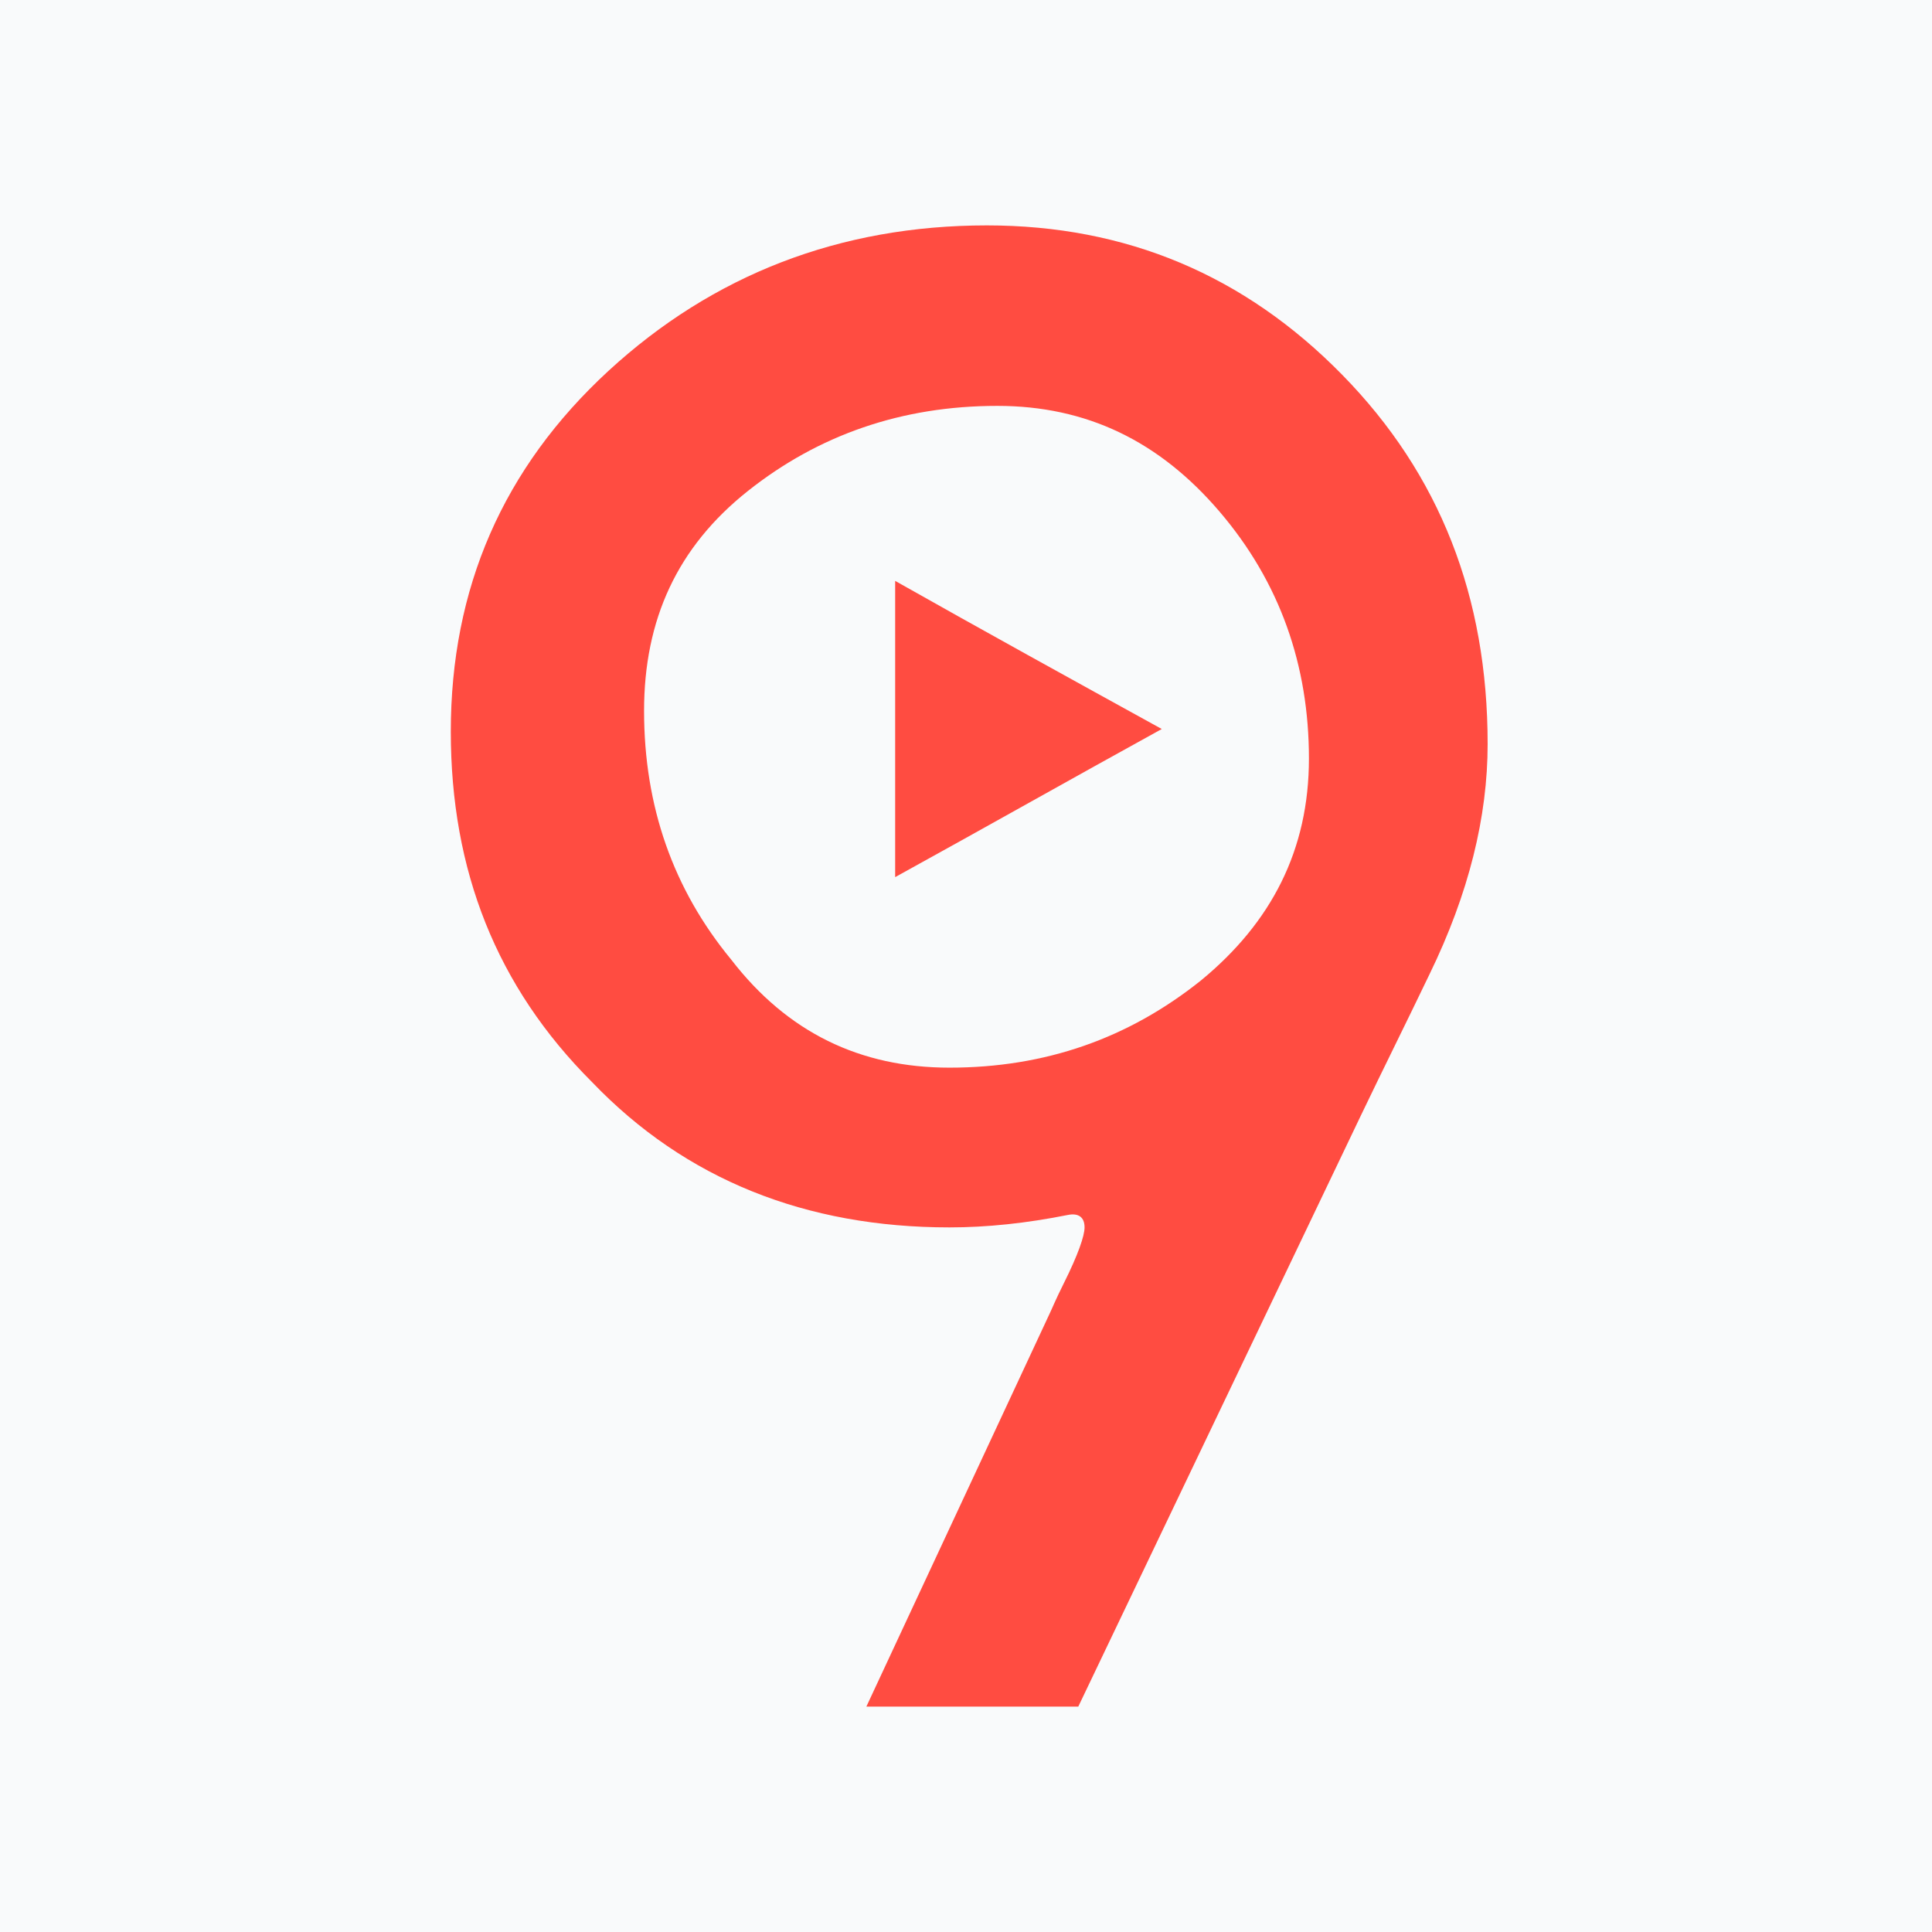
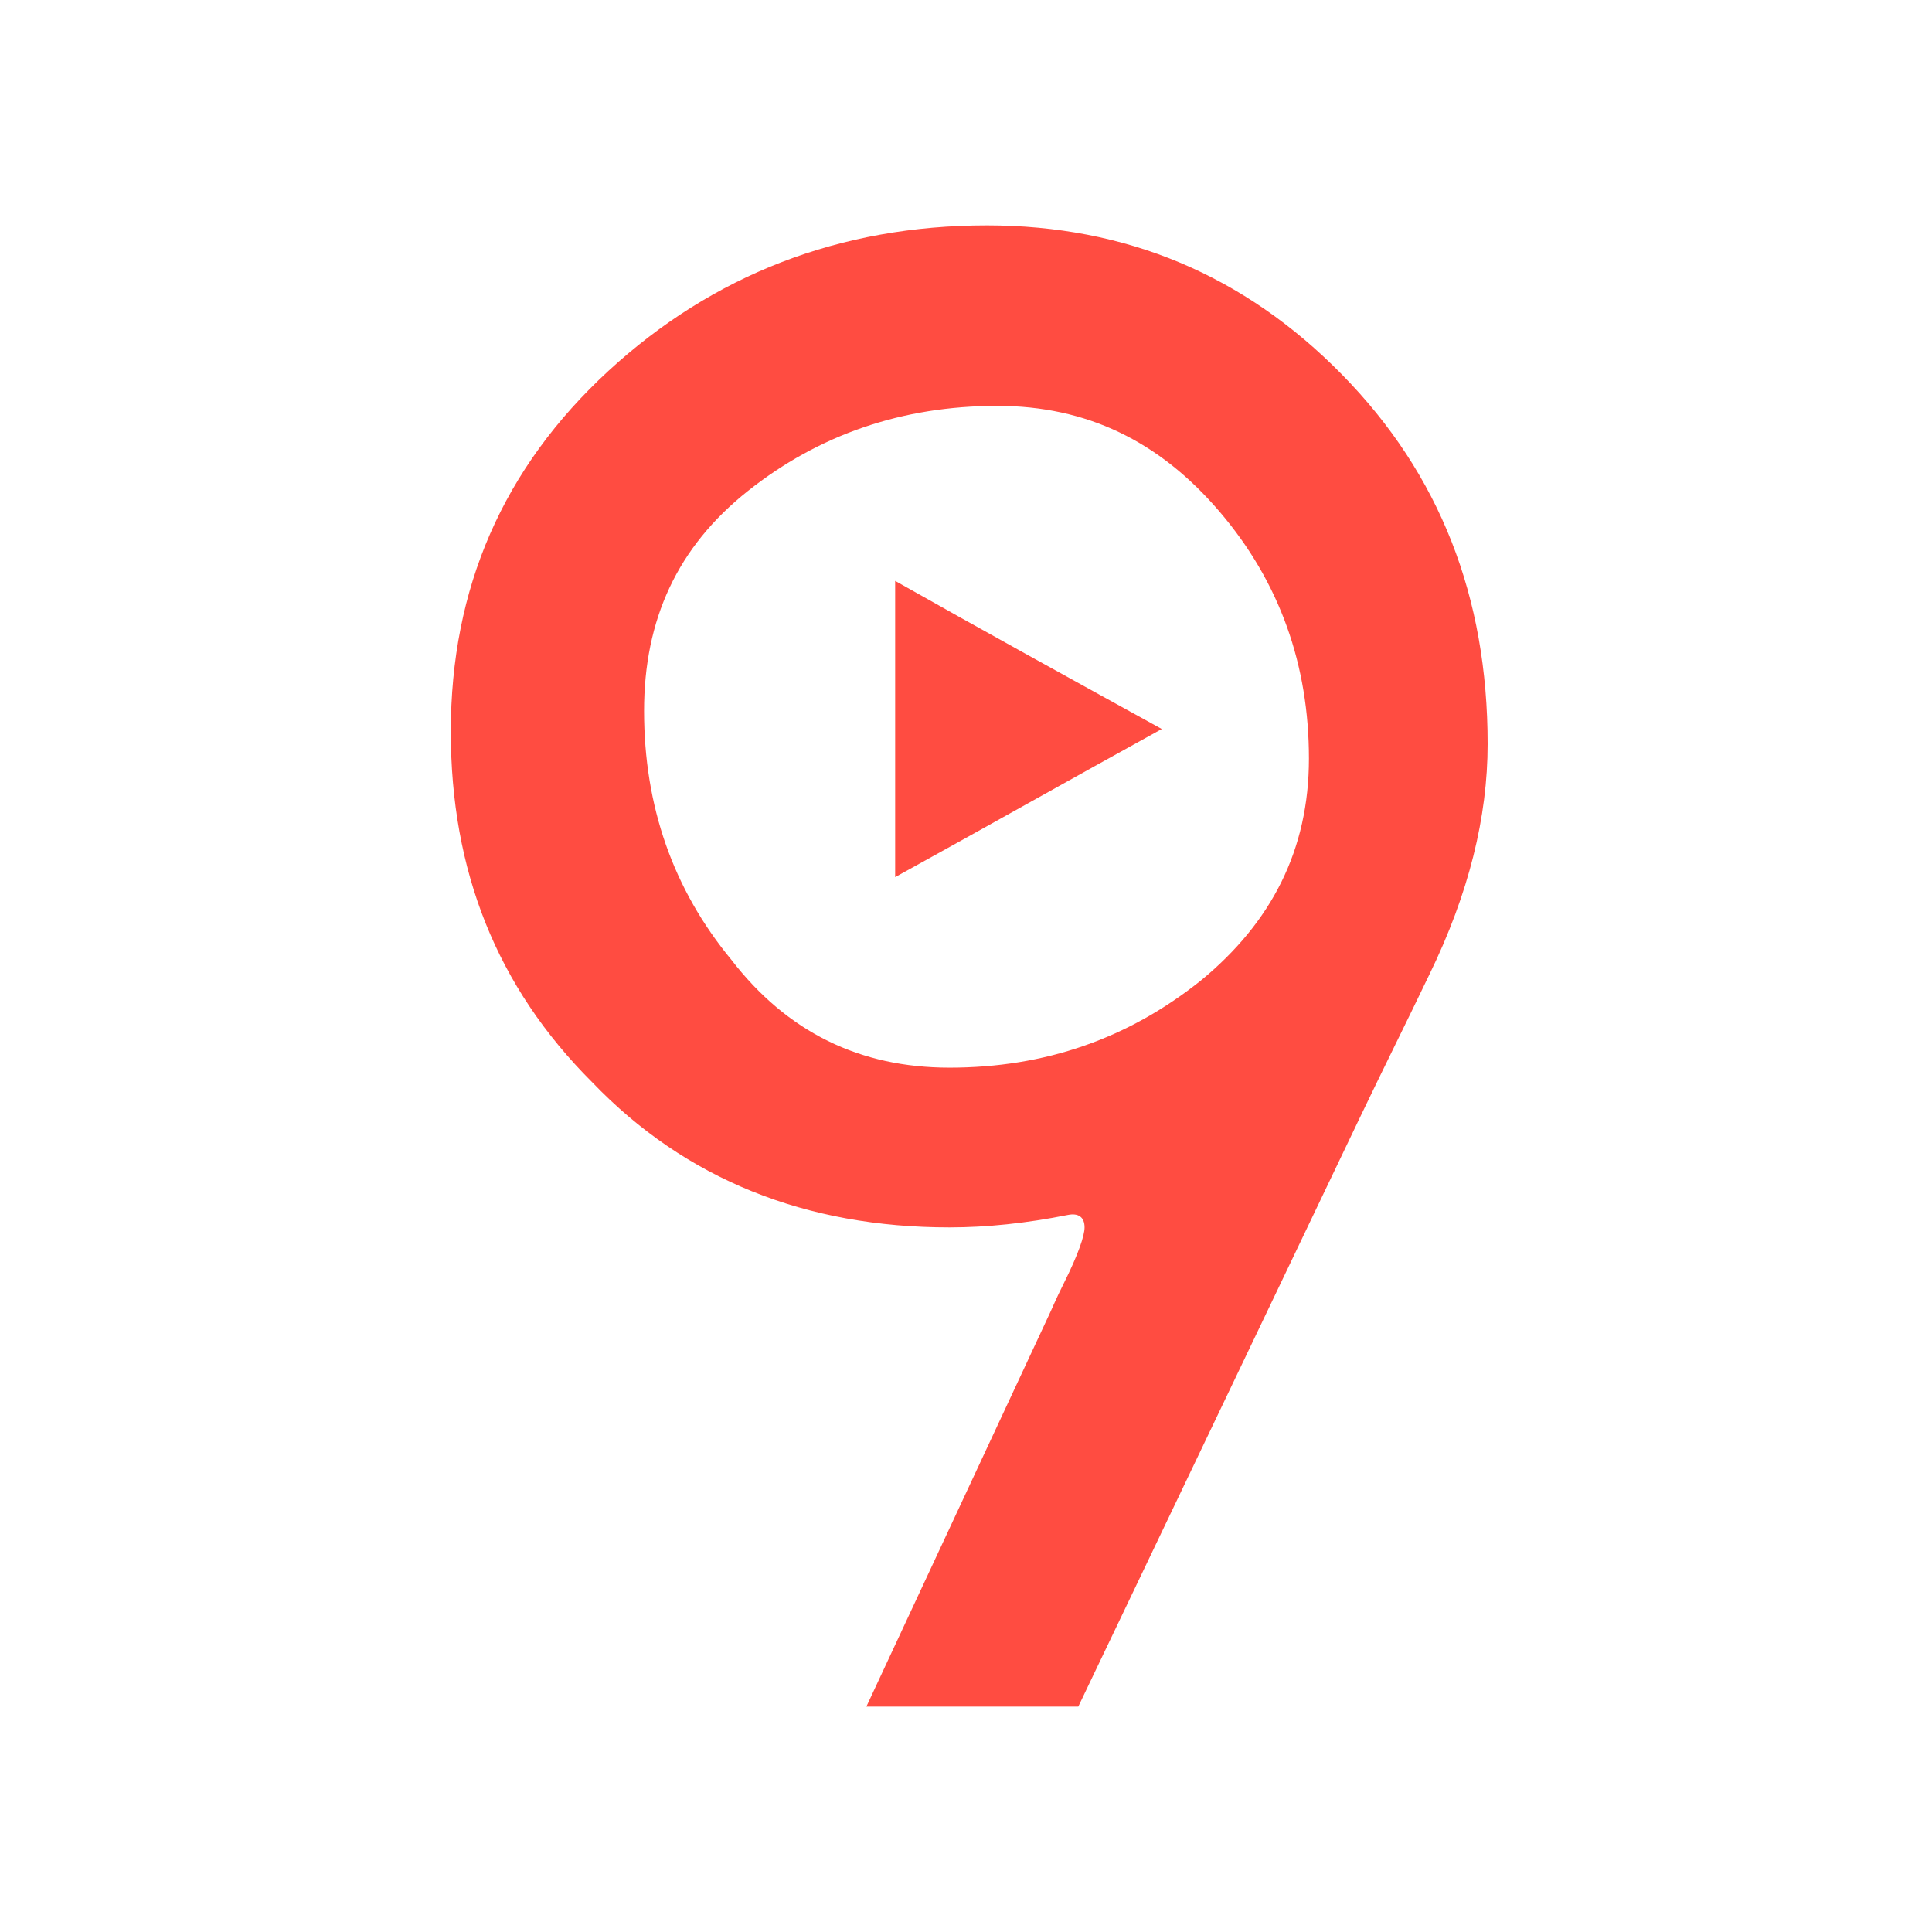
<svg xmlns="http://www.w3.org/2000/svg" width="60" height="60" viewBox="0 0 60 60" fill="none">
-   <rect width="60" height="60" fill="#F9FAFB" />
  <path d="M42.265 34.639L33.487 53H26.906L32.584 40.824C32.649 40.695 32.777 40.373 33.036 39.857C33.487 38.955 33.682 38.375 33.682 38.118C33.682 37.795 33.487 37.667 33.166 37.731C31.874 37.989 30.648 38.118 29.487 38.118C25.035 38.118 21.293 36.636 18.389 33.608C15.419 30.644 14 27.036 14 22.72C14 18.274 15.615 14.538 18.905 11.51C22.131 8.546 26.068 7 30.648 7C34.972 7 38.651 8.546 41.683 11.639C44.715 14.731 46.2 18.532 46.2 23.107C46.2 25.361 45.618 27.745 44.394 30.258C43.684 31.739 42.975 33.157 42.265 34.639ZM29.487 33.157C32.456 33.157 35.037 32.255 37.294 30.451C39.489 28.647 40.65 26.392 40.65 23.558C40.65 20.658 39.747 18.081 37.876 15.891C36.005 13.7 33.745 12.605 30.971 12.605C28.004 12.605 25.421 13.507 23.229 15.246C21.035 16.986 20.002 19.241 20.002 22.076C20.002 25.039 20.904 27.616 22.713 29.807C24.453 32.062 26.713 33.157 29.487 33.157Z" fill="#FF4C41" />
  <path d="M36.08 22.64C33.297 21.107 30.514 19.573 27.8 18.04V27.24C30.583 25.707 33.297 24.173 36.08 22.64Z" fill="#FF4C41" />
</svg>